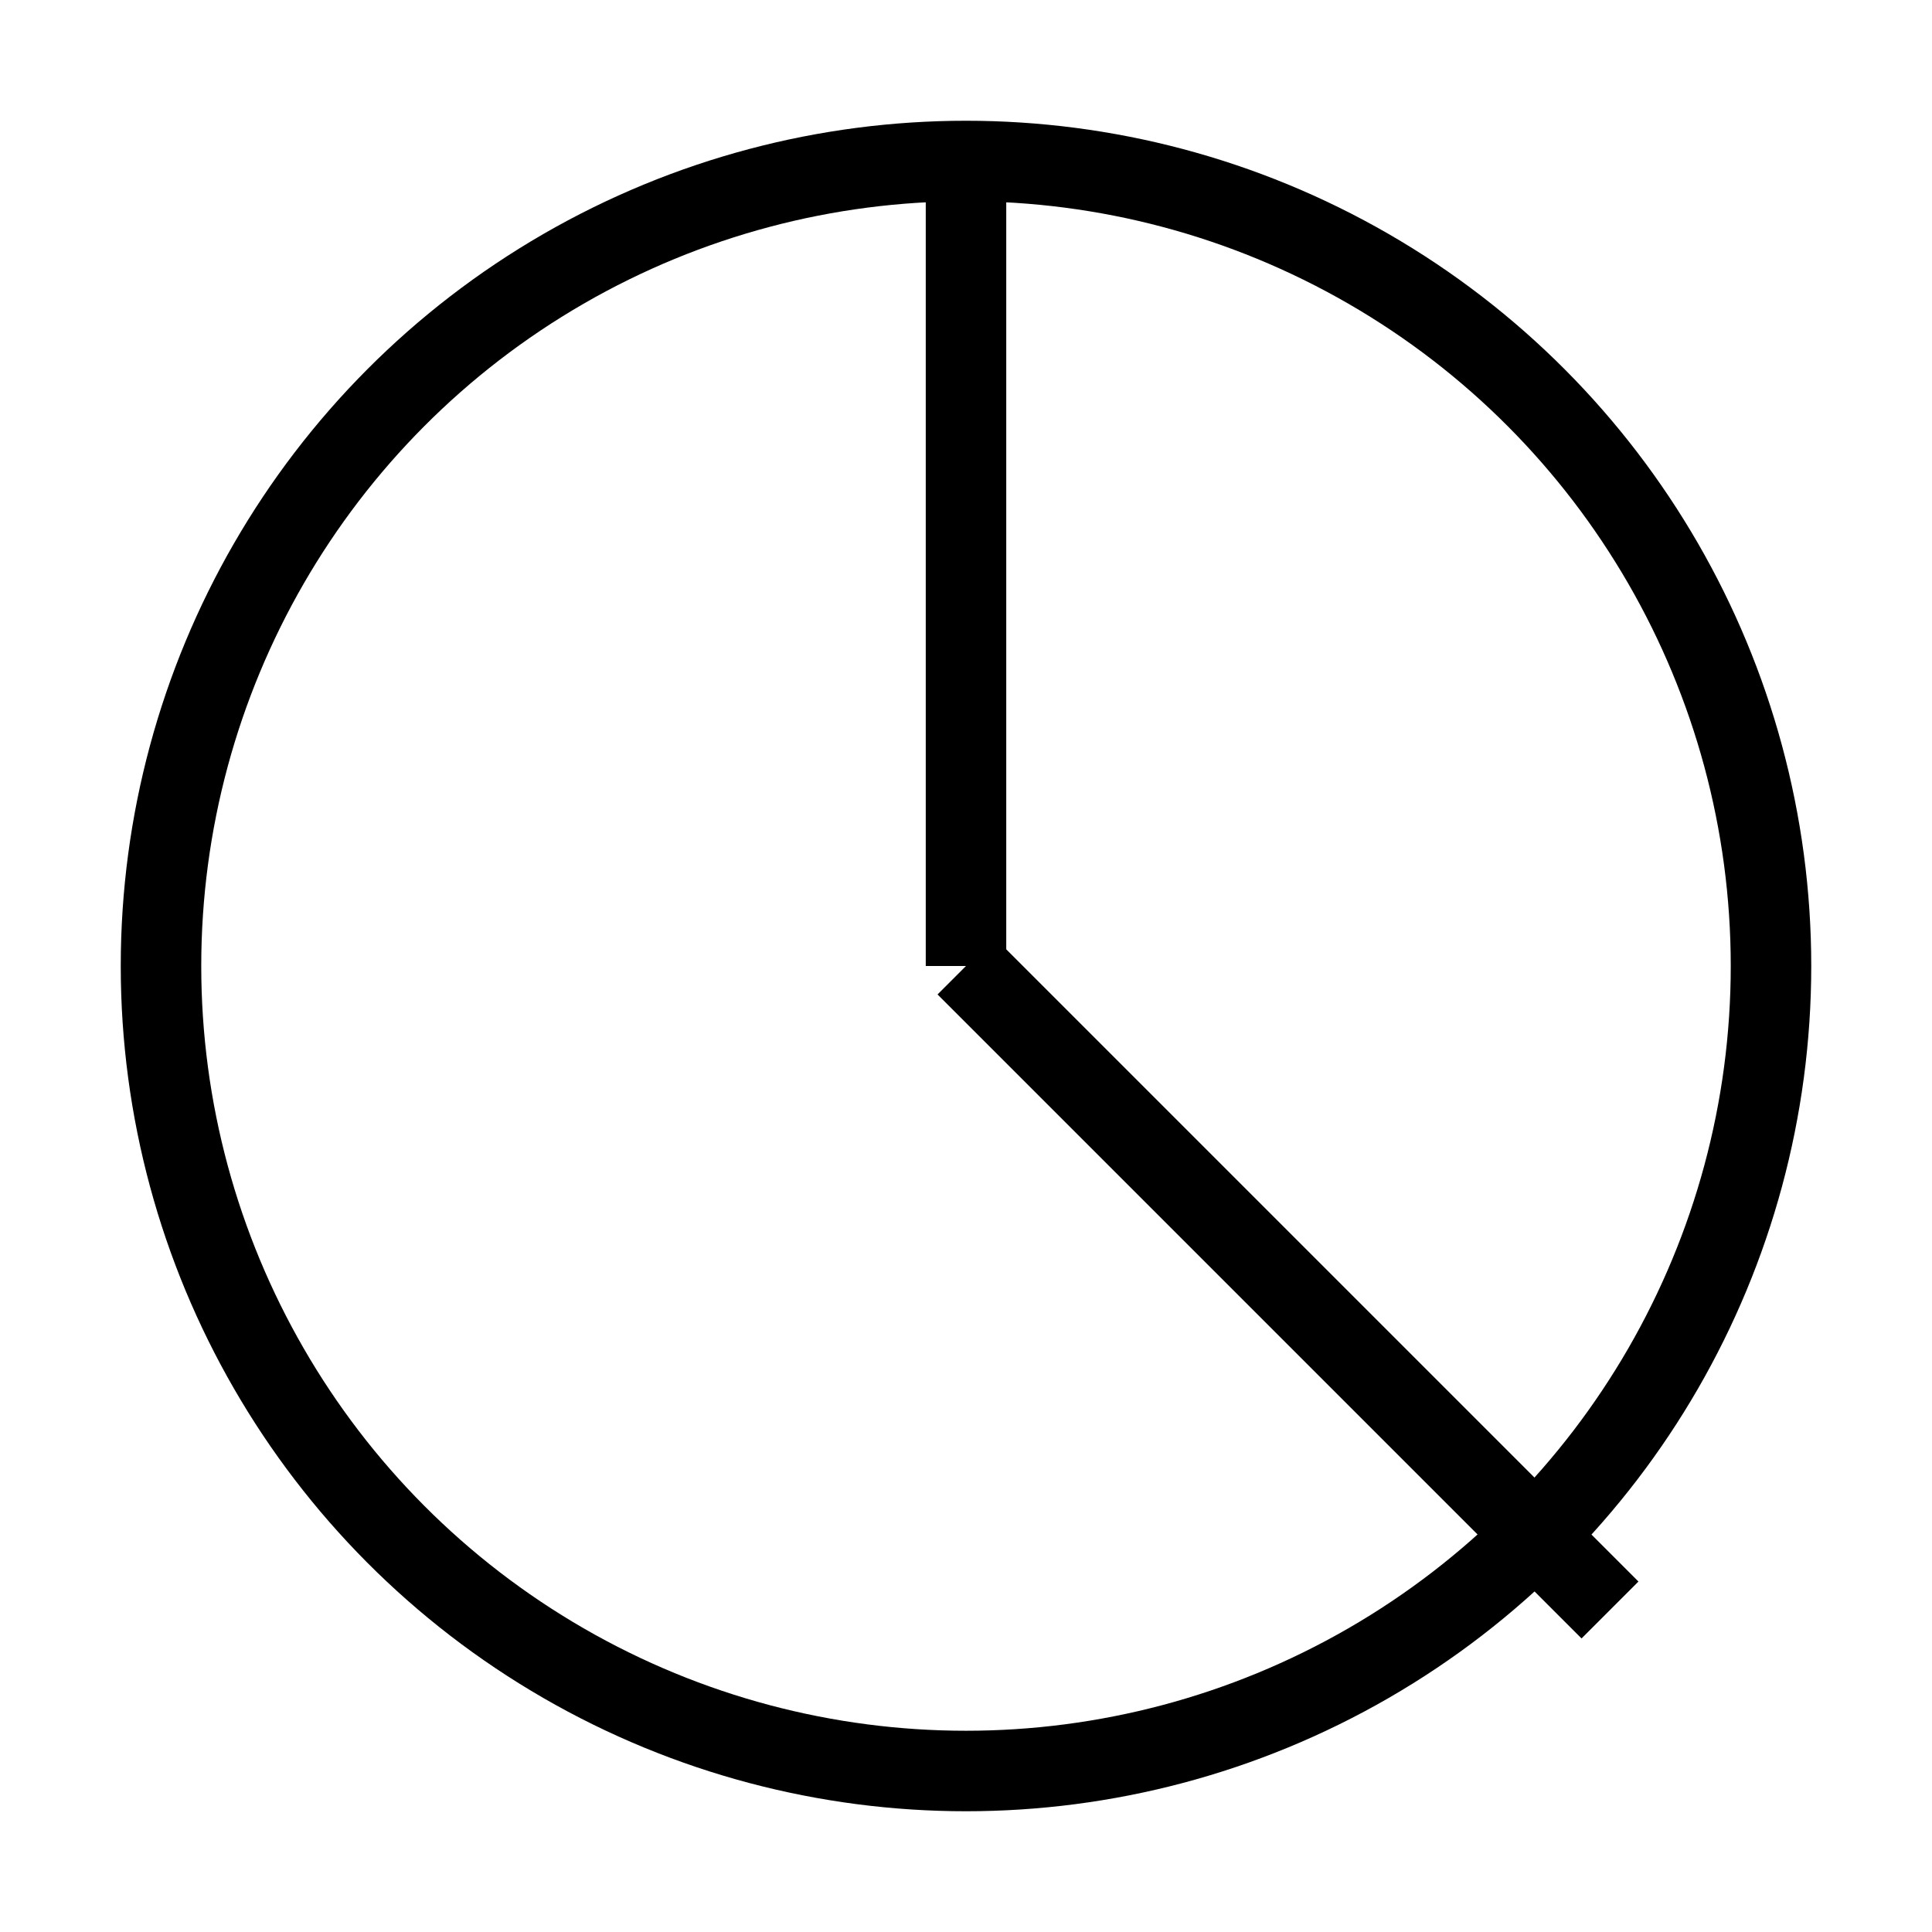
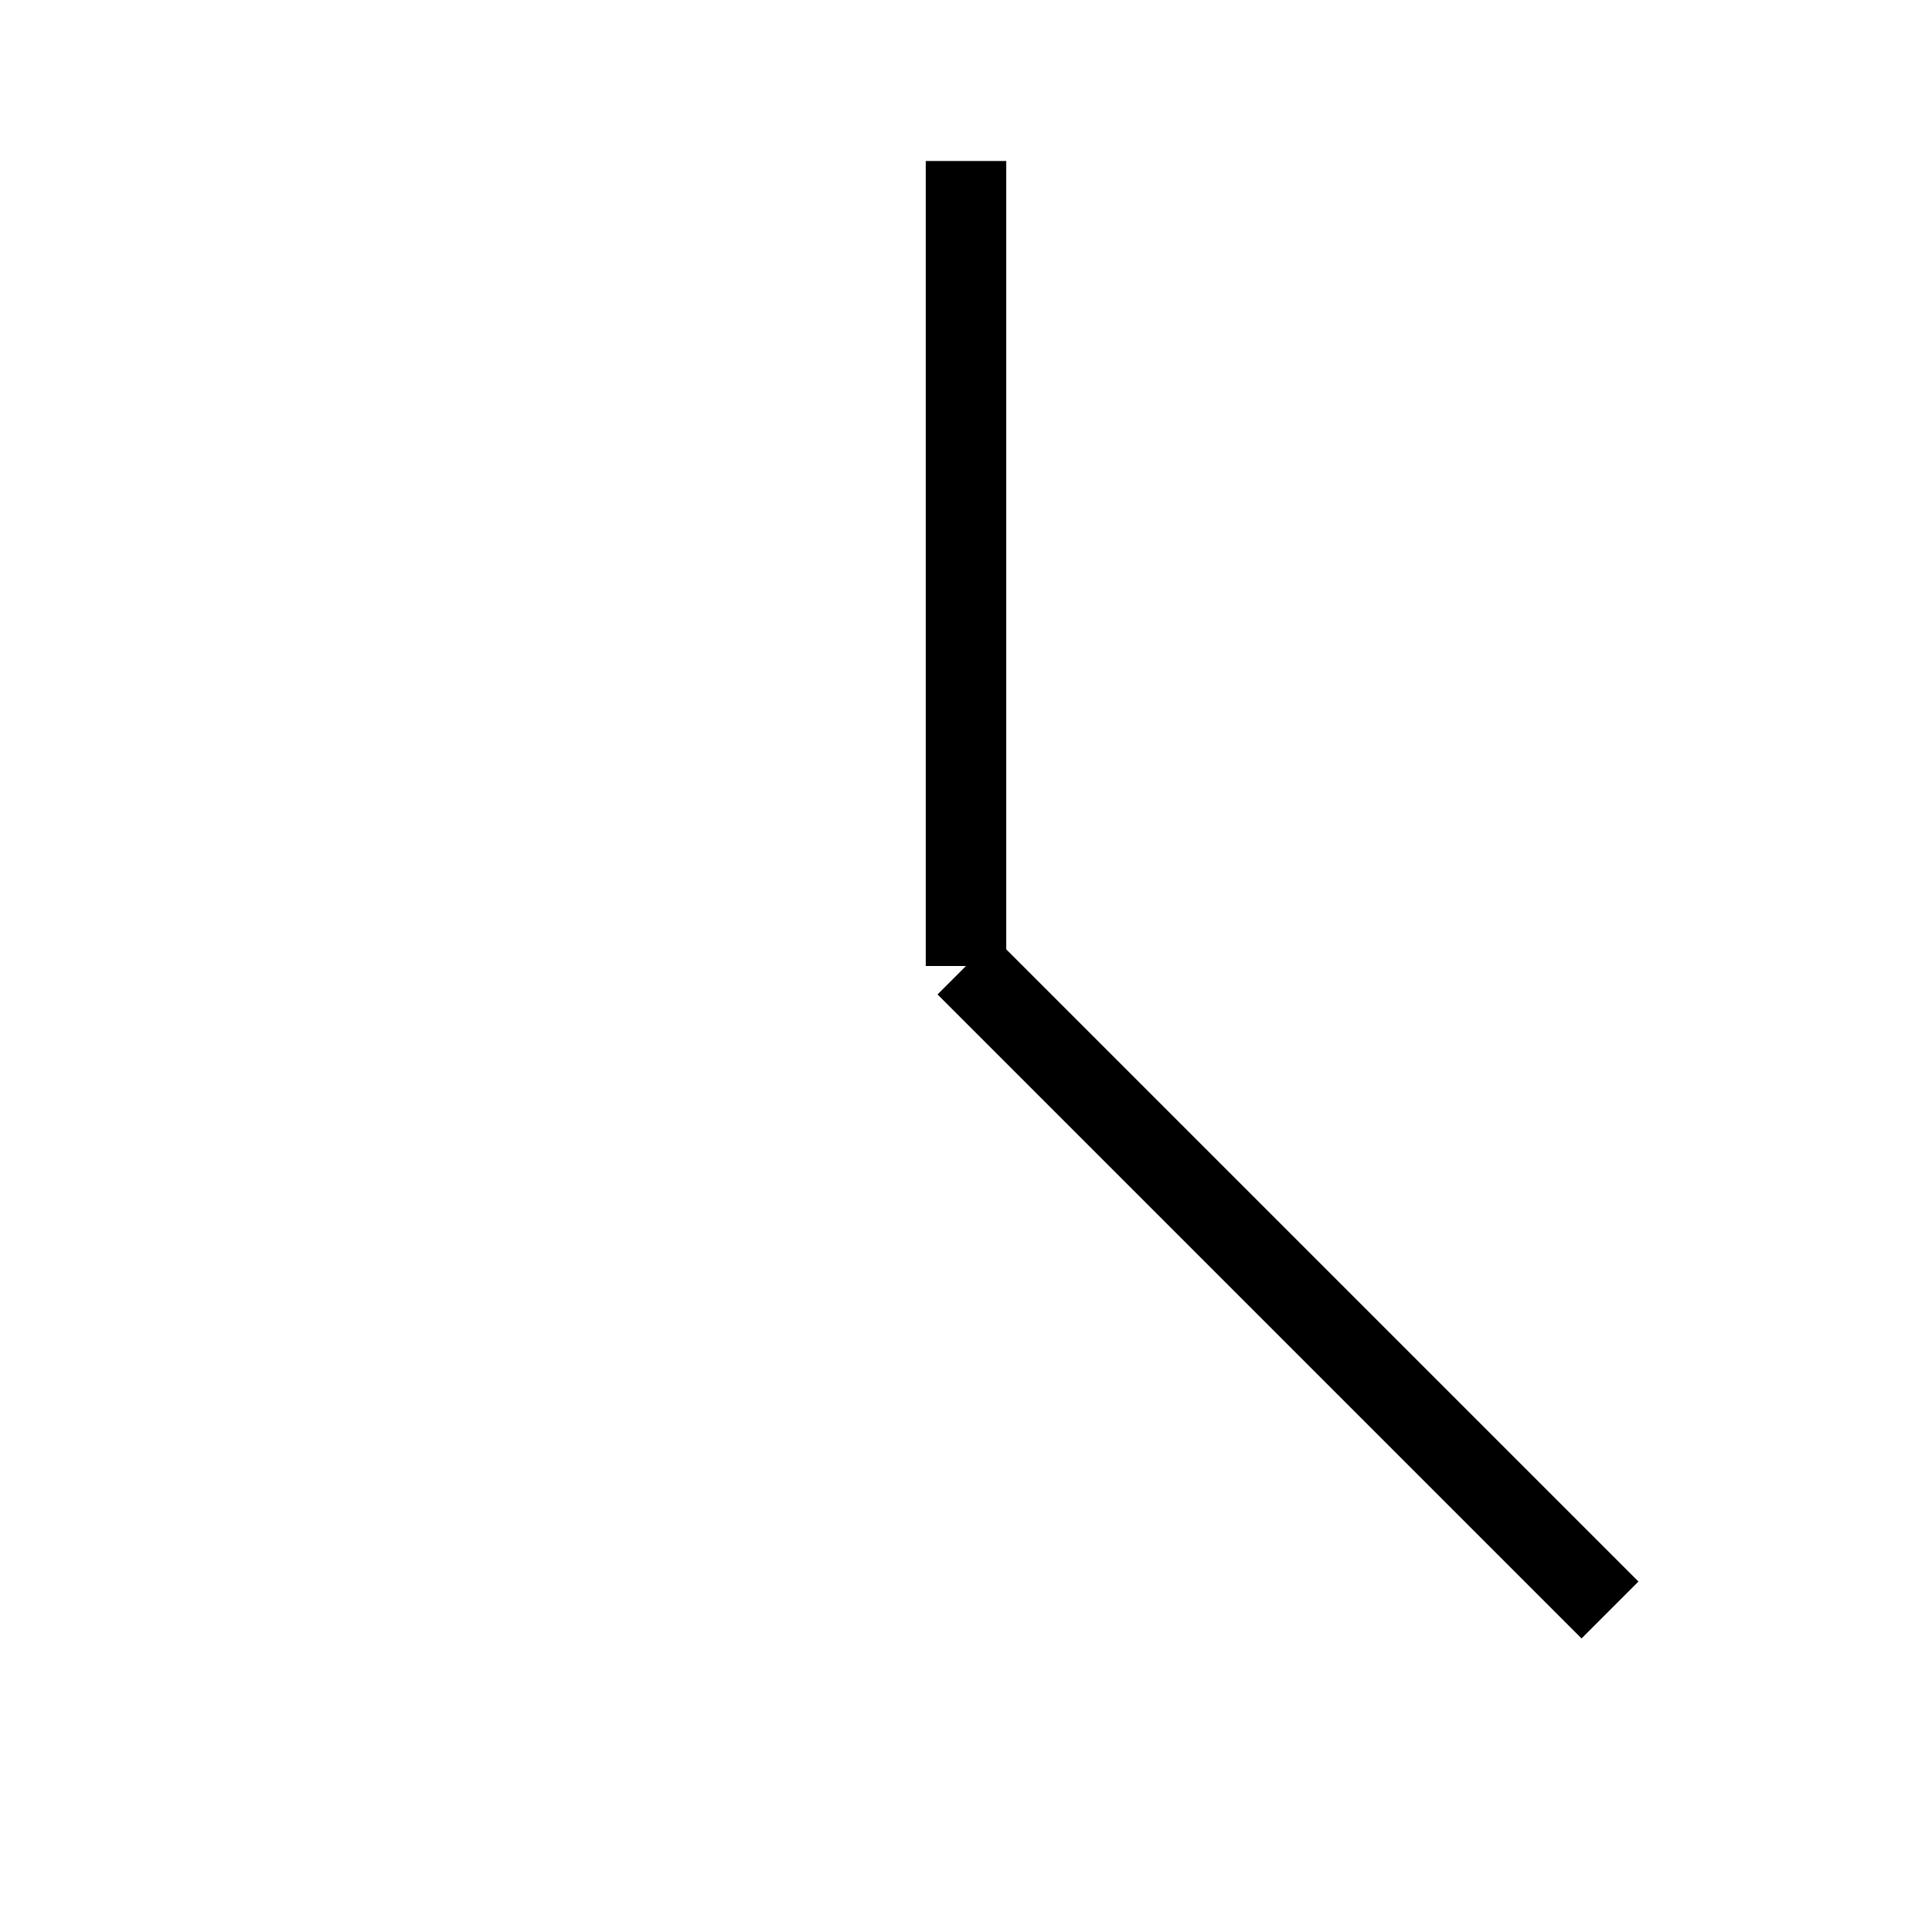
<svg xmlns="http://www.w3.org/2000/svg" viewBox="0 0 24 24">
-   <circle cx="12" cy="12" r="10" stroke="black" fill="none" />
  <line x1="12" y1="2" x2="12" y2="12" stroke="black" />
  <line x1="12" y1="12" x2="20" y2="20" stroke="black" />
</svg>